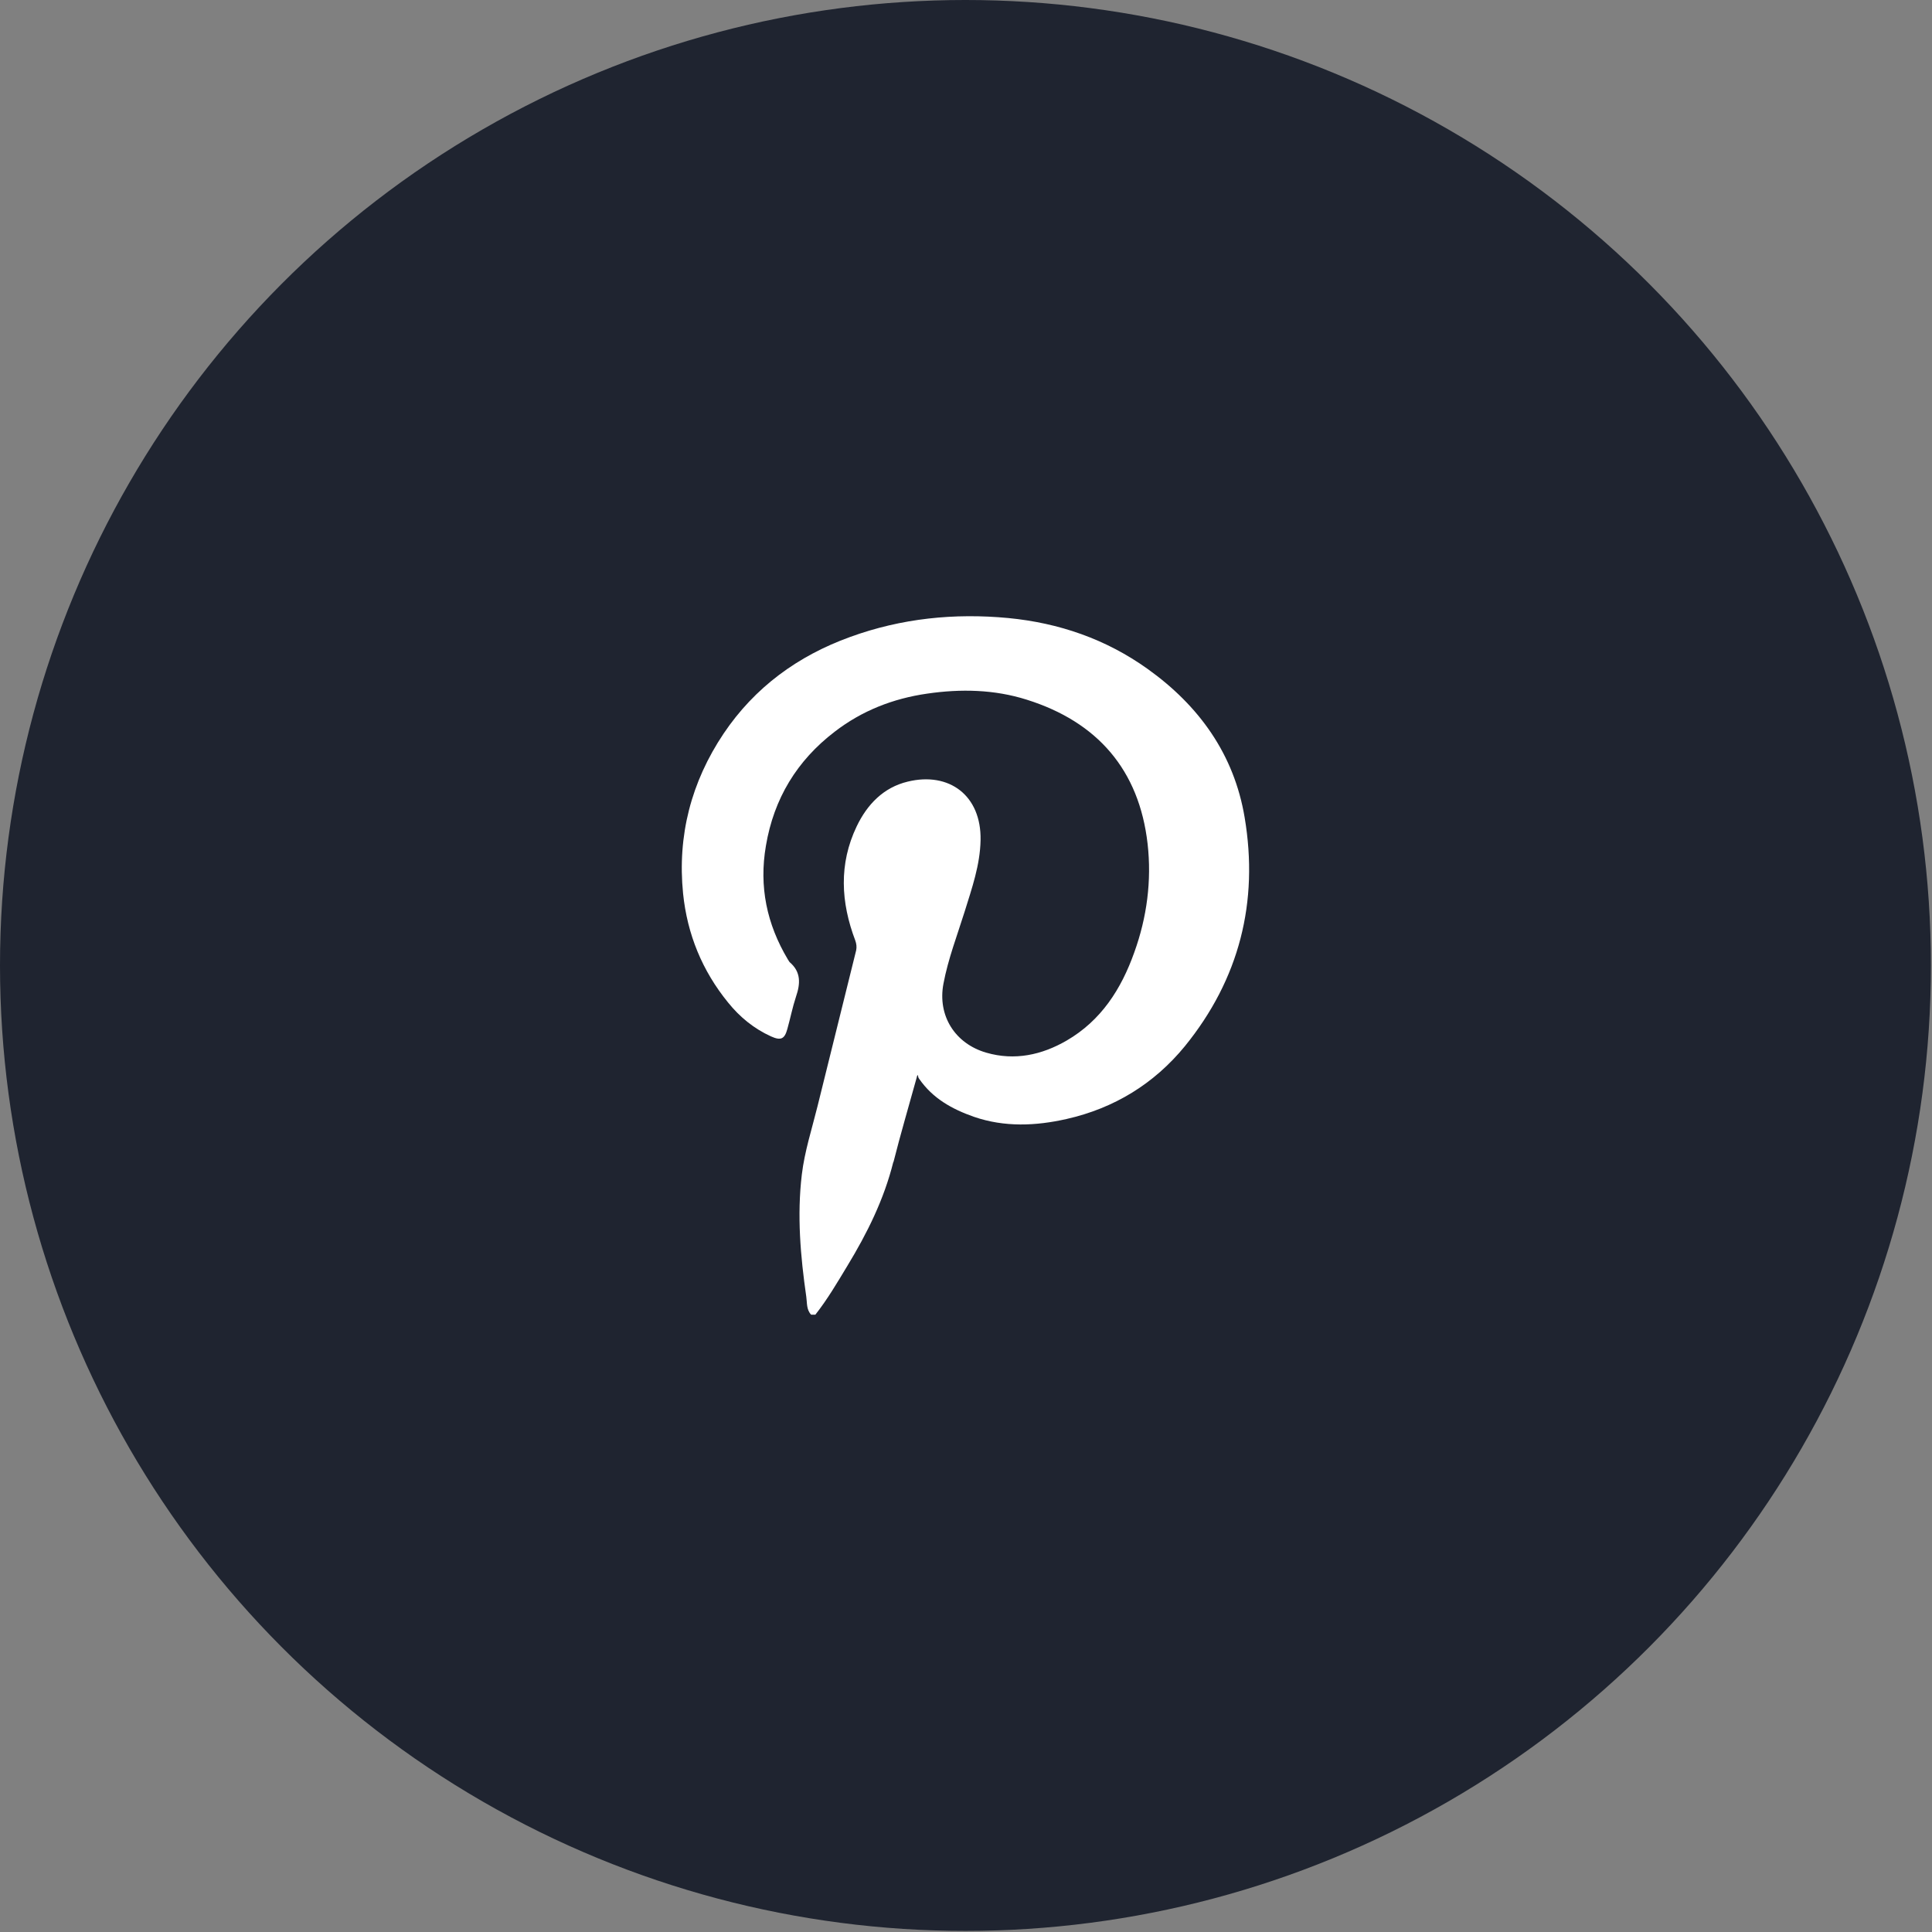
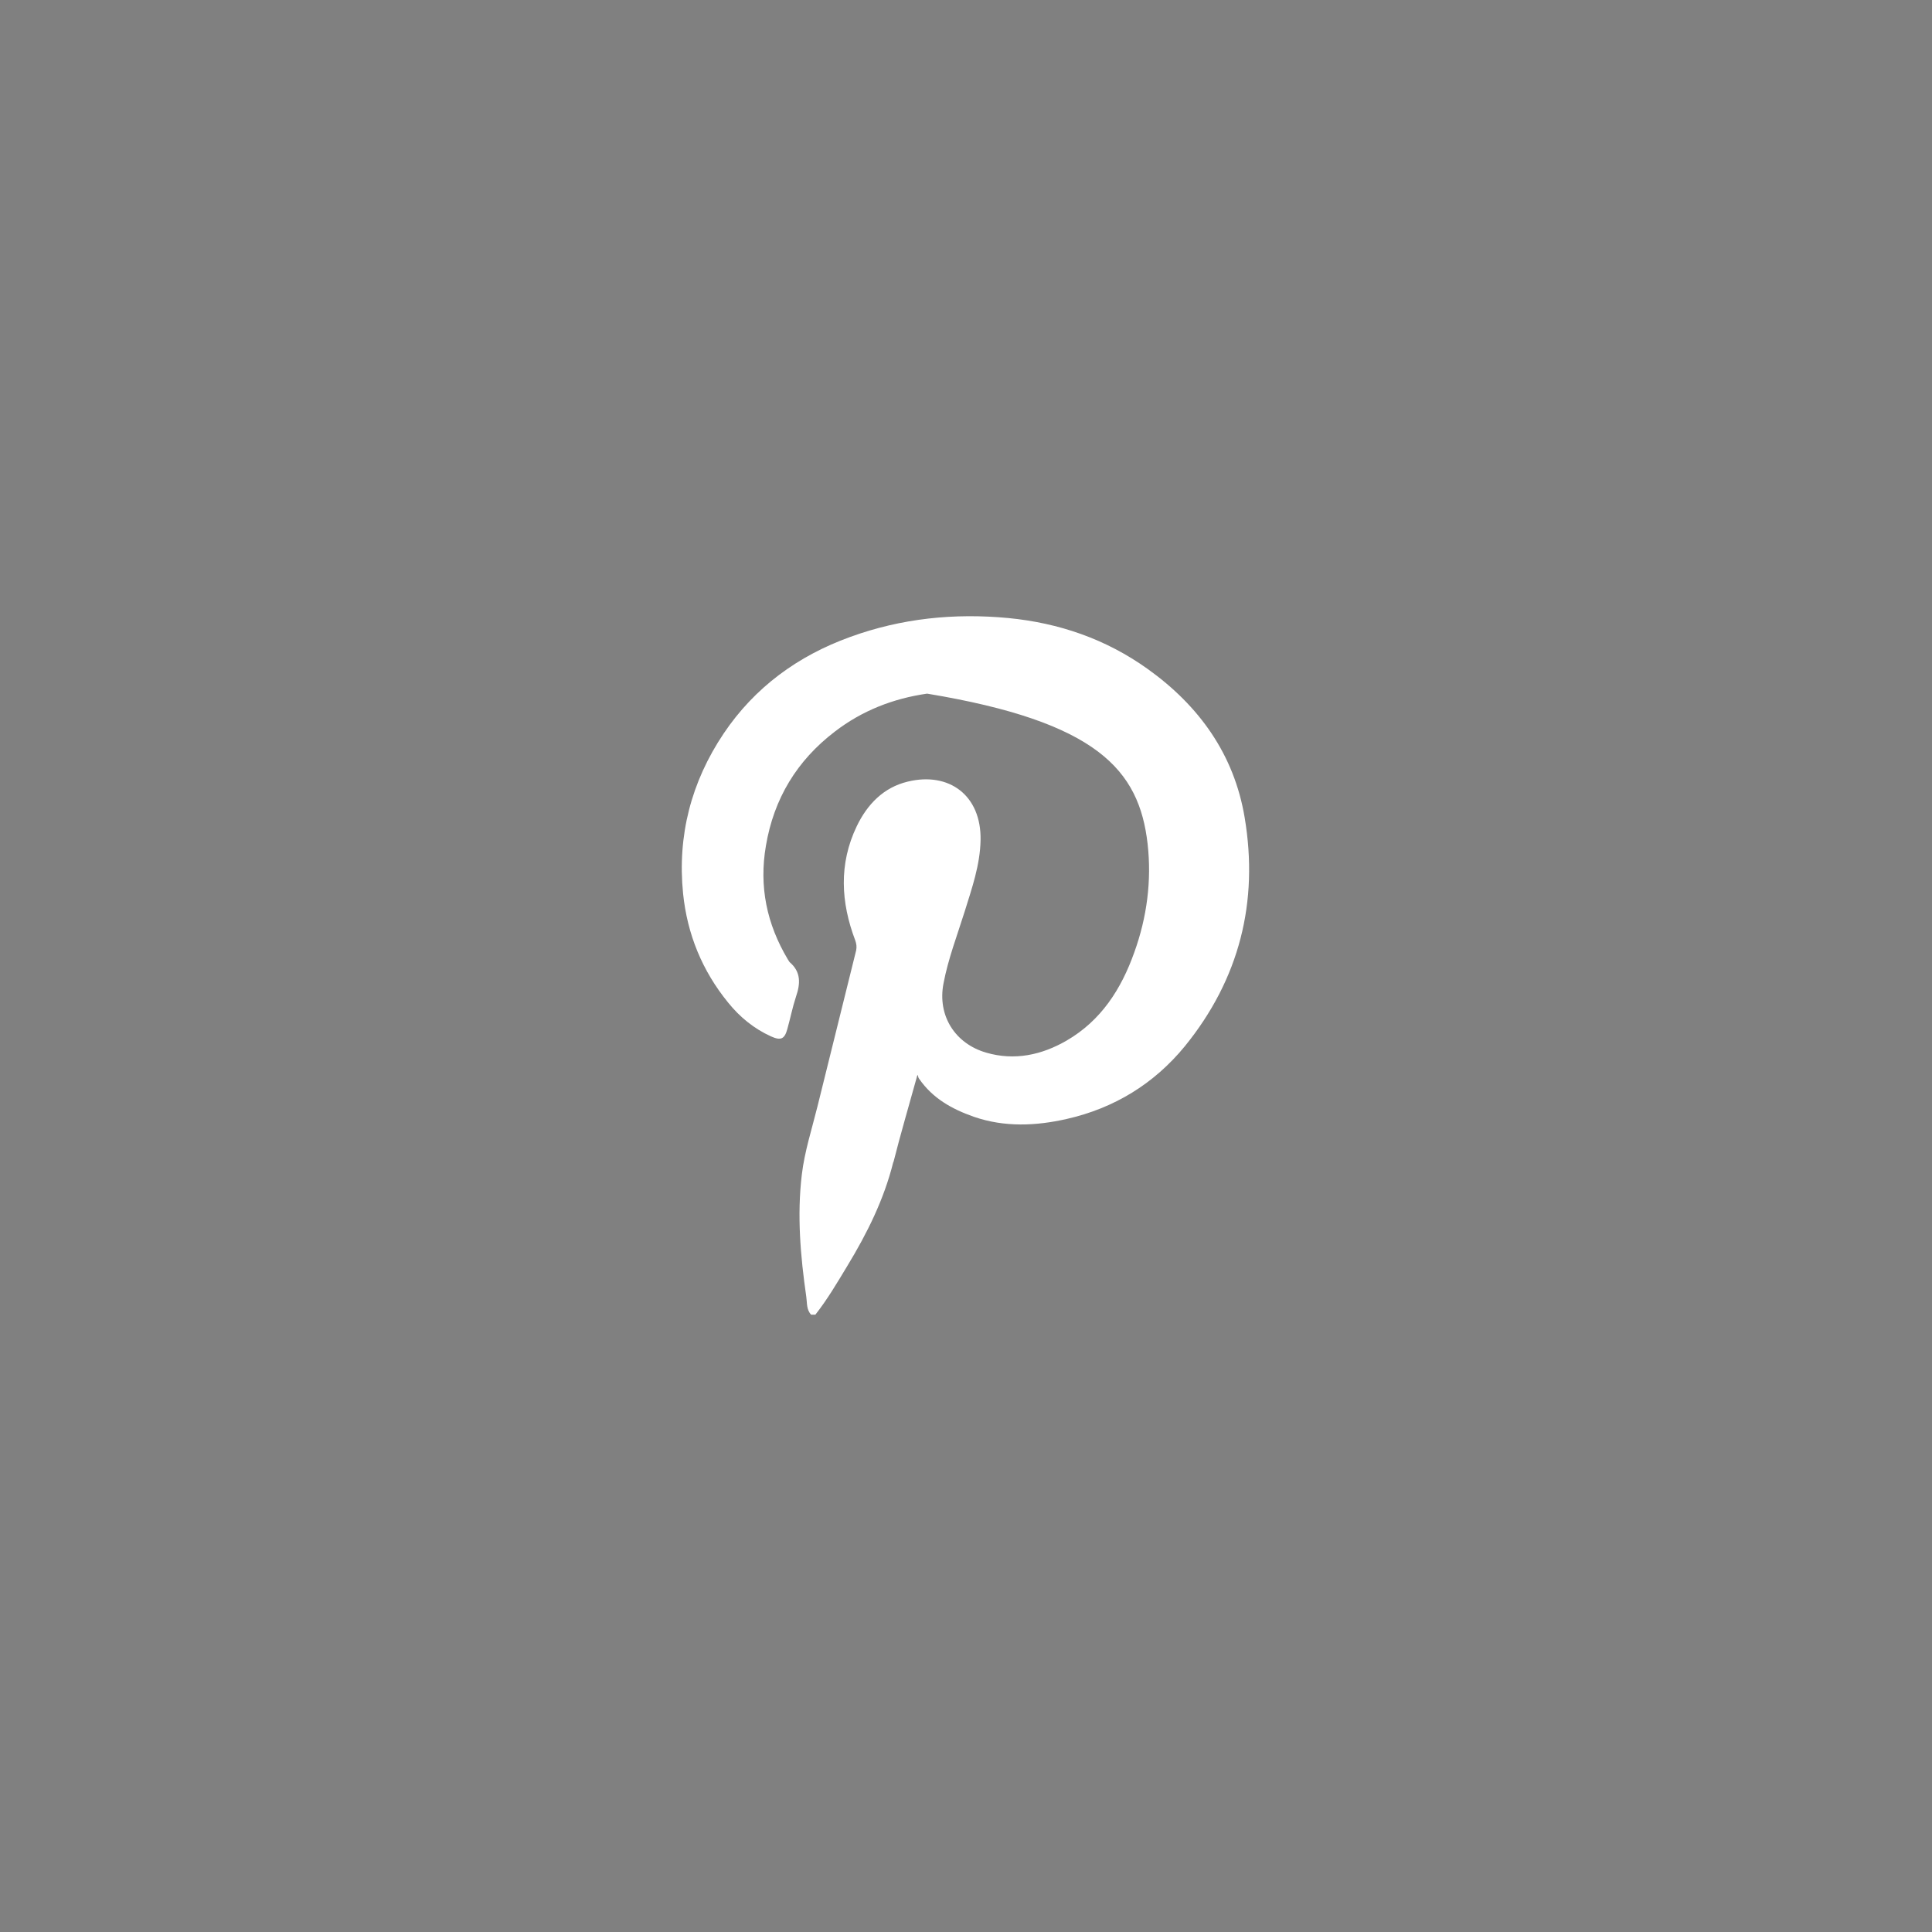
<svg xmlns="http://www.w3.org/2000/svg" width="39" height="39" viewBox="0 0 39 39" fill="none">
  <rect x="0" y="0" width="39" height="39" fill="#808080" stroke="none" />
-   <circle cx="19.489" cy="19.489" r="19.489" fill="#1F2430" />
-   <path d="M18.037 23.454C18.178 22.894 18.343 22.338 18.508 21.74C18.508 21.726 18.517 21.712 18.522 21.698C18.531 21.716 18.536 21.726 18.536 21.74C18.541 21.759 18.546 21.768 18.555 21.778C18.828 22.173 19.219 22.39 19.662 22.545C20.279 22.757 20.91 22.729 21.532 22.588C22.492 22.371 23.298 21.877 23.919 21.118C25.017 19.767 25.412 18.208 25.125 16.503C24.913 15.231 24.207 14.247 23.166 13.503C22.323 12.9 21.376 12.575 20.354 12.476C19.266 12.373 18.197 12.481 17.161 12.858C16.106 13.239 15.235 13.875 14.608 14.807C13.954 15.782 13.671 16.866 13.789 18.038C13.873 18.858 14.175 19.597 14.698 20.238C14.933 20.53 15.22 20.765 15.564 20.921C15.762 21.01 15.838 20.977 15.894 20.77C15.955 20.553 15.998 20.332 16.068 20.12C16.158 19.856 16.172 19.621 15.941 19.423C15.927 19.409 15.918 19.385 15.903 19.366C15.479 18.655 15.319 17.897 15.461 17.073C15.621 16.121 16.087 15.354 16.85 14.77C17.401 14.346 18.027 14.101 18.715 14.002C19.393 13.903 20.072 13.917 20.726 14.124C22.153 14.572 22.996 15.542 23.166 17.035C23.25 17.779 23.152 18.519 22.897 19.225C22.634 19.965 22.229 20.6 21.532 21.005C21.028 21.297 20.481 21.415 19.911 21.25C19.276 21.067 18.922 20.501 19.045 19.856C19.139 19.357 19.323 18.881 19.473 18.401C19.619 17.93 19.784 17.464 19.794 16.96C19.812 16.055 19.158 15.575 18.324 15.778C17.834 15.895 17.505 16.239 17.293 16.682C16.93 17.44 16.973 18.217 17.265 18.985C17.288 19.051 17.297 19.112 17.283 19.183C17.024 20.233 16.761 21.283 16.502 22.334C16.389 22.79 16.242 23.242 16.186 23.709C16.087 24.533 16.158 25.357 16.276 26.177C16.294 26.299 16.276 26.436 16.374 26.539H16.459C16.704 26.228 16.902 25.889 17.104 25.555C17.505 24.895 17.844 24.213 18.032 23.459L18.037 23.454Z" fill="white" />
+   <path d="M18.037 23.454C18.178 22.894 18.343 22.338 18.508 21.74C18.508 21.726 18.517 21.712 18.522 21.698C18.531 21.716 18.536 21.726 18.536 21.74C18.541 21.759 18.546 21.768 18.555 21.778C18.828 22.173 19.219 22.39 19.662 22.545C20.279 22.757 20.91 22.729 21.532 22.588C22.492 22.371 23.298 21.877 23.919 21.118C25.017 19.767 25.412 18.208 25.125 16.503C24.913 15.231 24.207 14.247 23.166 13.503C22.323 12.9 21.376 12.575 20.354 12.476C19.266 12.373 18.197 12.481 17.161 12.858C16.106 13.239 15.235 13.875 14.608 14.807C13.954 15.782 13.671 16.866 13.789 18.038C13.873 18.858 14.175 19.597 14.698 20.238C14.933 20.53 15.22 20.765 15.564 20.921C15.762 21.01 15.838 20.977 15.894 20.77C15.955 20.553 15.998 20.332 16.068 20.12C16.158 19.856 16.172 19.621 15.941 19.423C15.927 19.409 15.918 19.385 15.903 19.366C15.479 18.655 15.319 17.897 15.461 17.073C15.621 16.121 16.087 15.354 16.85 14.77C17.401 14.346 18.027 14.101 18.715 14.002C22.153 14.572 22.996 15.542 23.166 17.035C23.25 17.779 23.152 18.519 22.897 19.225C22.634 19.965 22.229 20.6 21.532 21.005C21.028 21.297 20.481 21.415 19.911 21.25C19.276 21.067 18.922 20.501 19.045 19.856C19.139 19.357 19.323 18.881 19.473 18.401C19.619 17.93 19.784 17.464 19.794 16.96C19.812 16.055 19.158 15.575 18.324 15.778C17.834 15.895 17.505 16.239 17.293 16.682C16.93 17.44 16.973 18.217 17.265 18.985C17.288 19.051 17.297 19.112 17.283 19.183C17.024 20.233 16.761 21.283 16.502 22.334C16.389 22.79 16.242 23.242 16.186 23.709C16.087 24.533 16.158 25.357 16.276 26.177C16.294 26.299 16.276 26.436 16.374 26.539H16.459C16.704 26.228 16.902 25.889 17.104 25.555C17.505 24.895 17.844 24.213 18.032 23.459L18.037 23.454Z" fill="white" />
</svg>